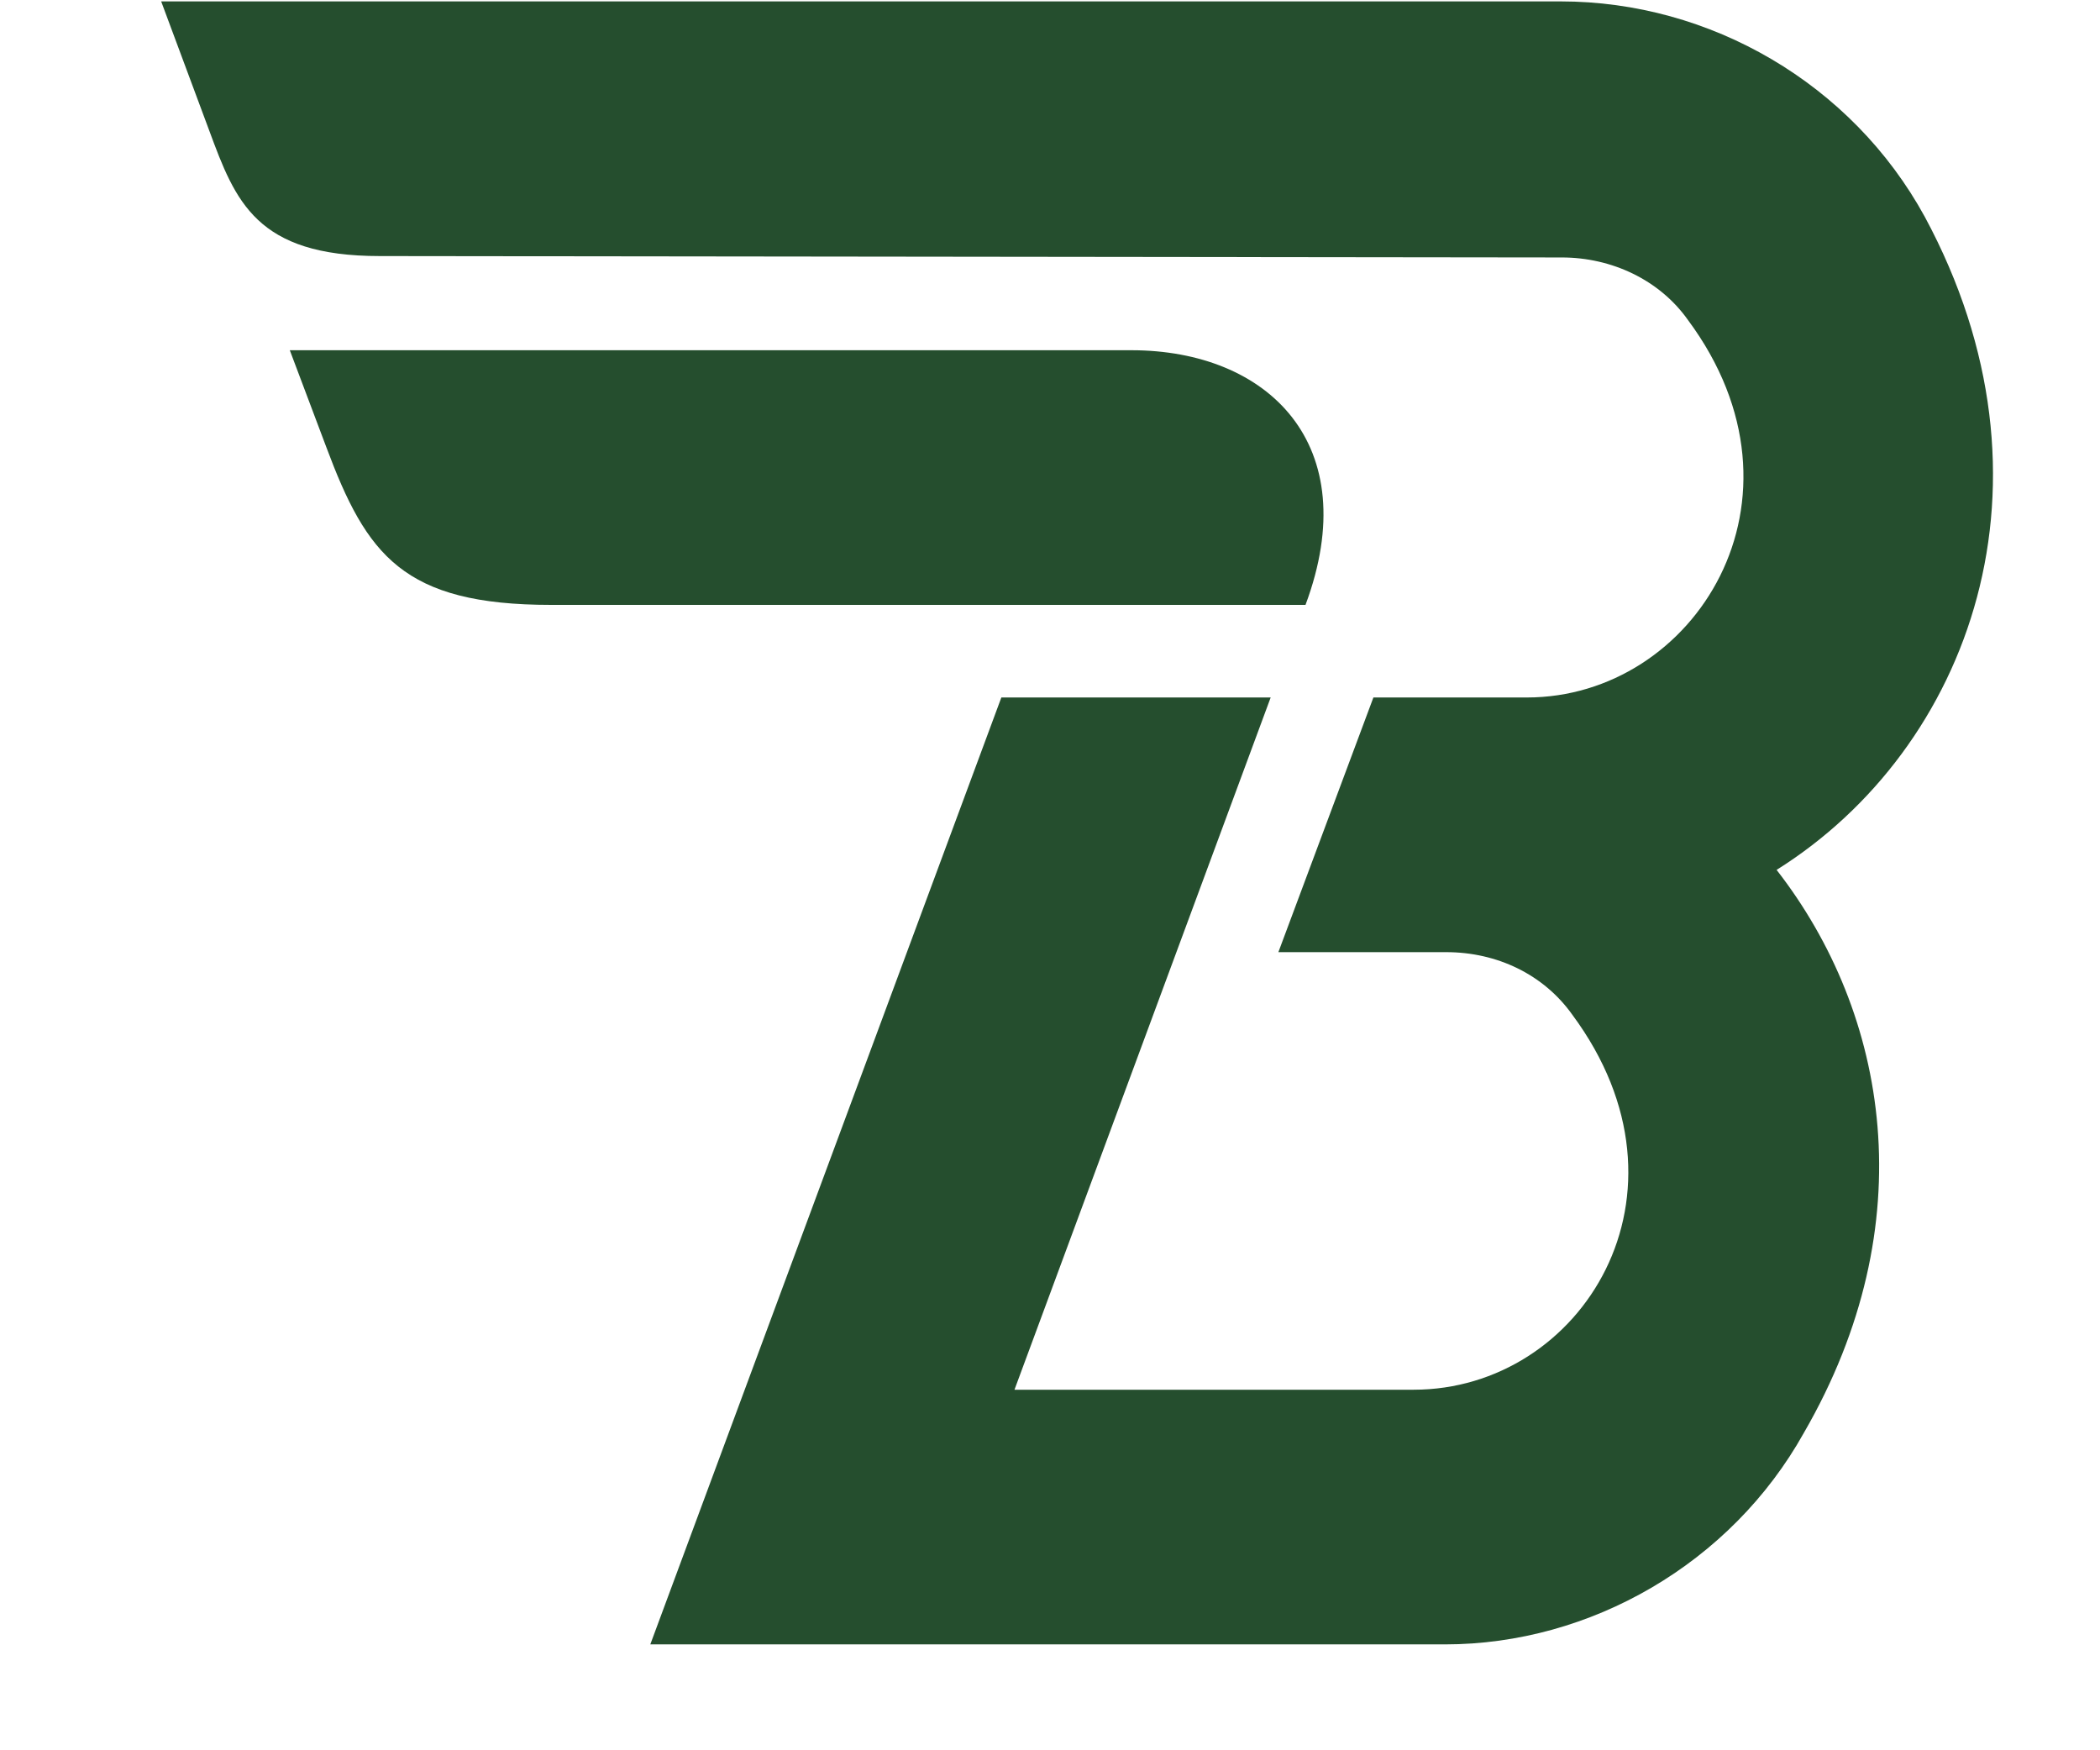
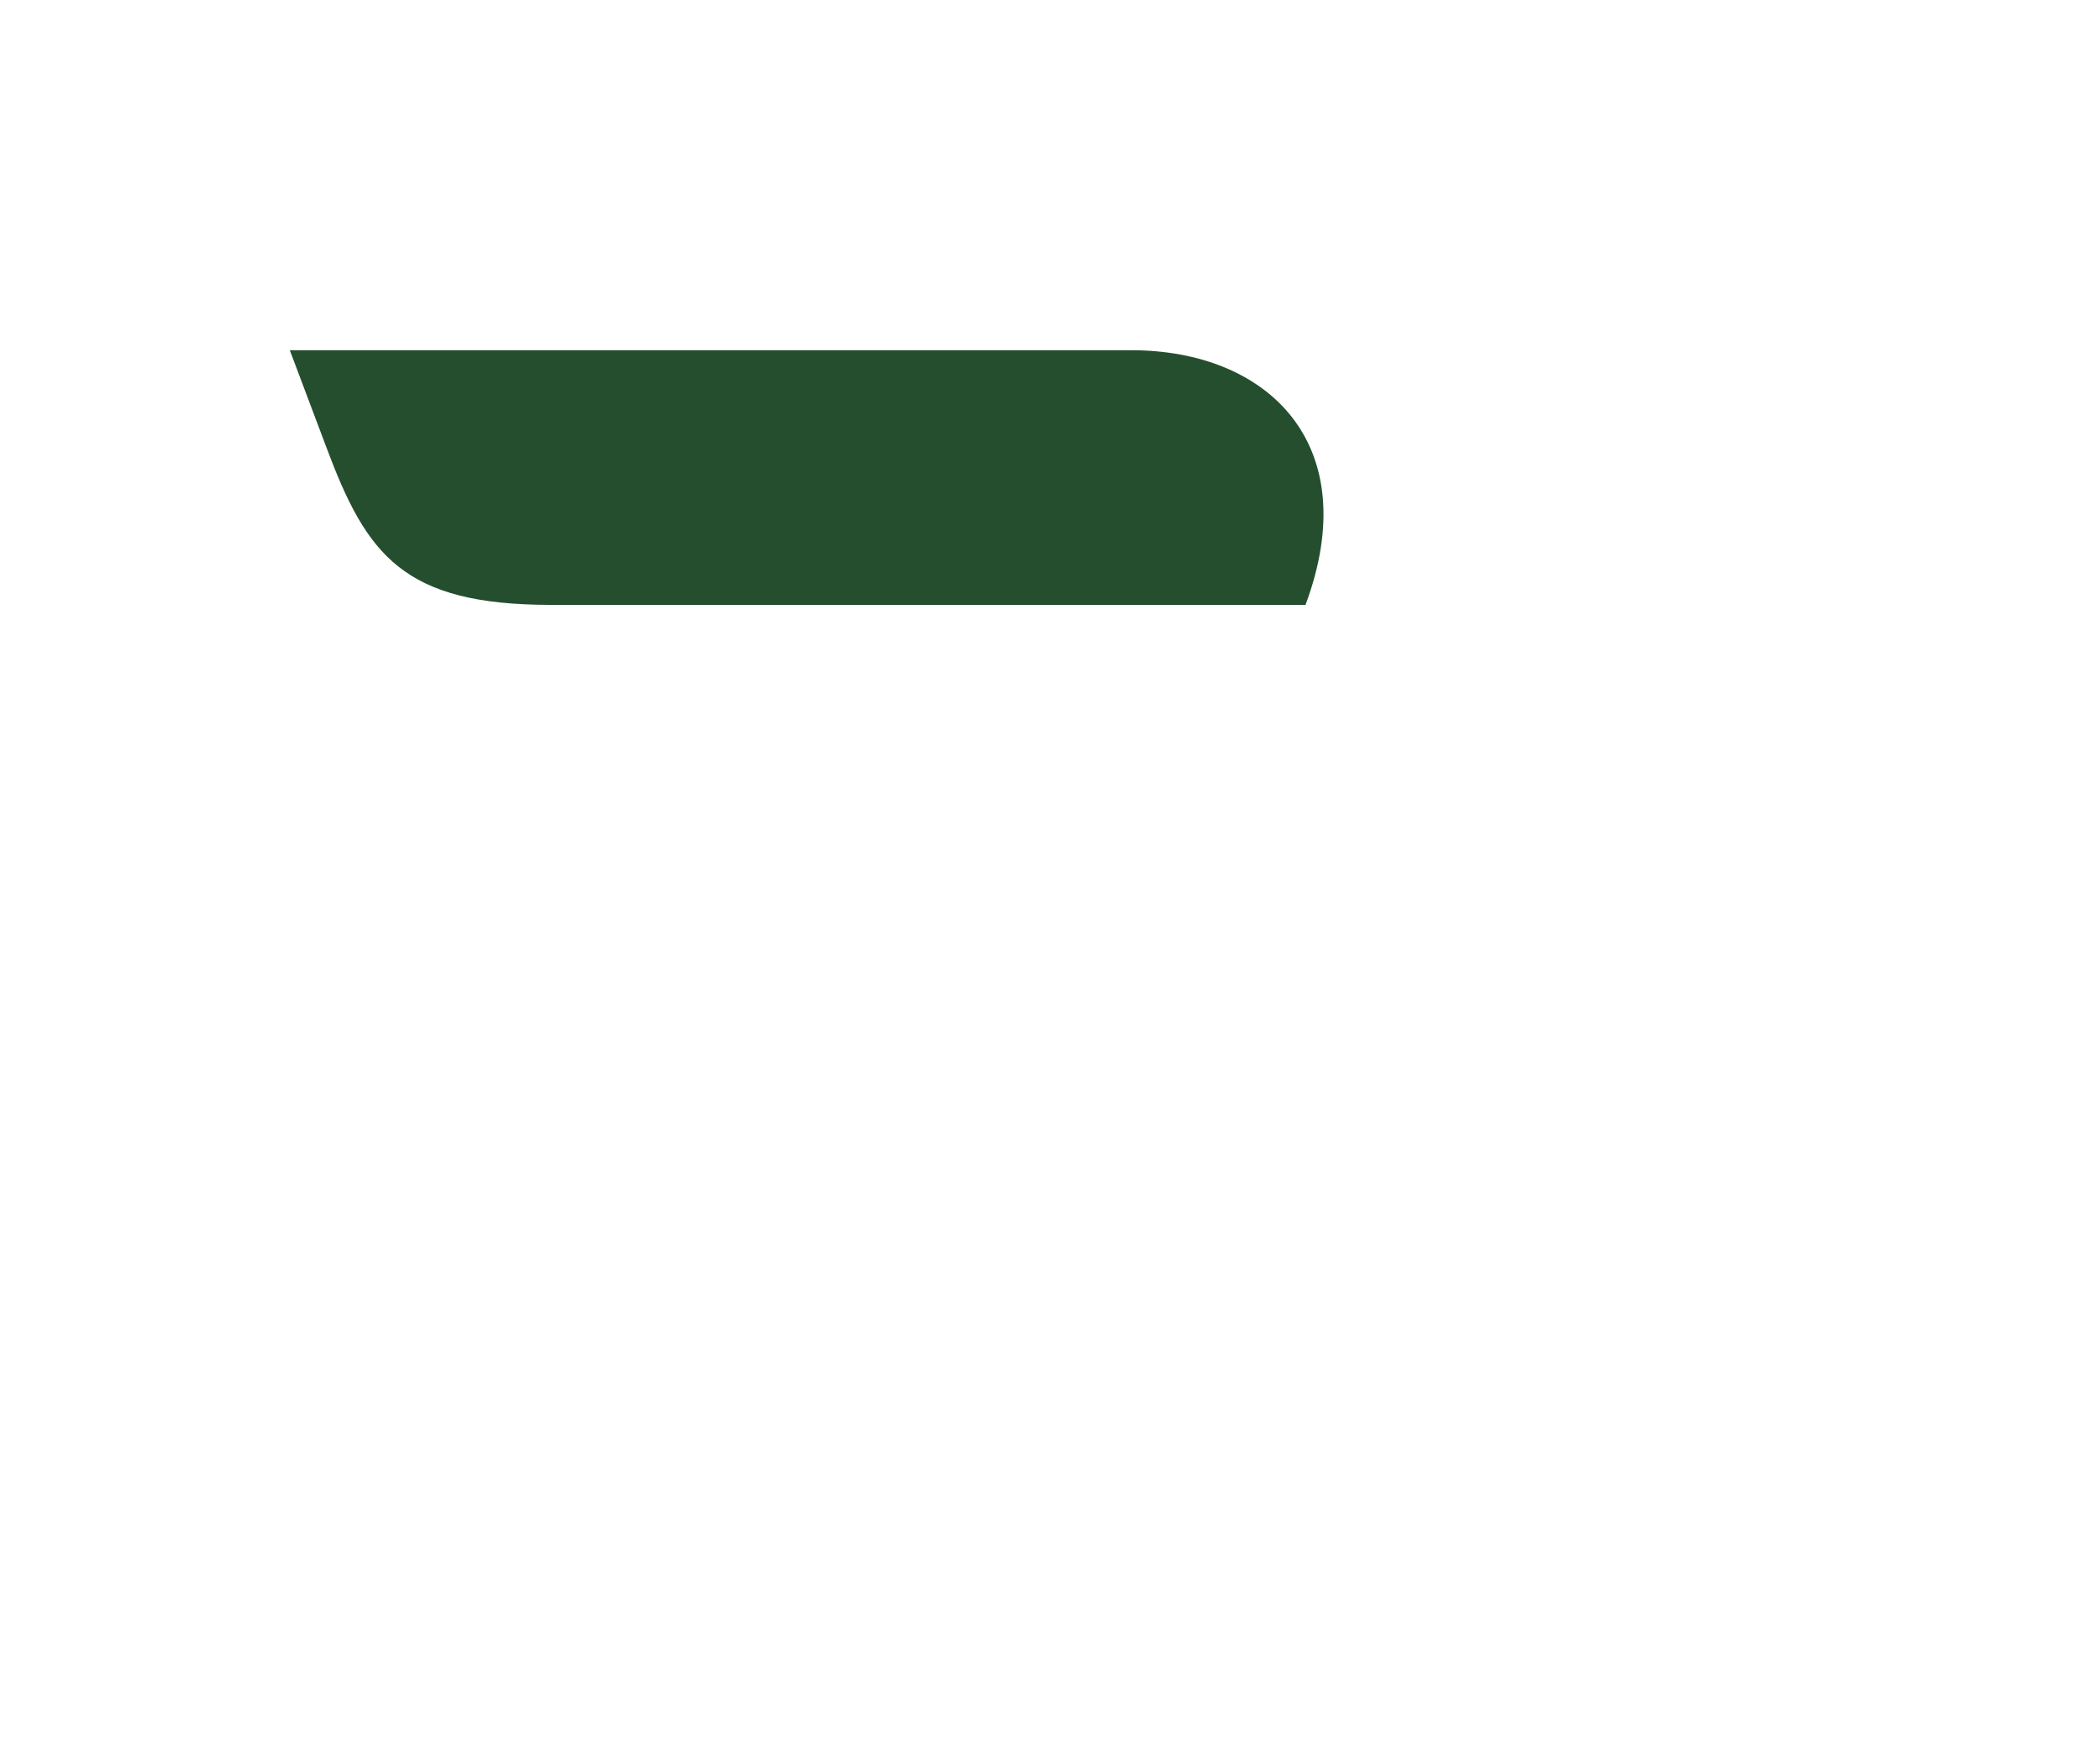
<svg xmlns="http://www.w3.org/2000/svg" width="12" height="10" viewBox="0 0 12 10" fill="none">
-   <path d="M10.999 1.239C10.583 0.478 9.773 0.008 8.918 0.008H0.921L1.196 0.747C1.345 1.15 1.464 1.463 2.17 1.463L8.925 1.471C9.208 1.471 9.483 1.598 9.646 1.829C10.404 2.851 9.683 3.985 8.725 3.985H7.848L7.305 5.44H8.264C8.554 5.44 8.821 5.567 8.985 5.798C9.743 6.821 9.037 7.94 8.078 7.94H5.797L7.261 3.985H5.722L3.716 9.395C3.745 9.395 3.76 9.395 3.797 9.395H5.262H8.257C9.089 9.395 9.892 8.932 10.308 8.186C10.999 6.992 10.791 5.791 10.152 4.97C11.259 4.276 11.816 2.754 10.999 1.239Z" fill="#254E2E" />
  <path d="M6.465 2.001H1.656L1.864 2.553C2.095 3.172 2.303 3.456 3.15 3.456H7.46C7.802 2.538 7.245 2.001 6.465 2.001Z" fill="#254E2E" />
</svg>